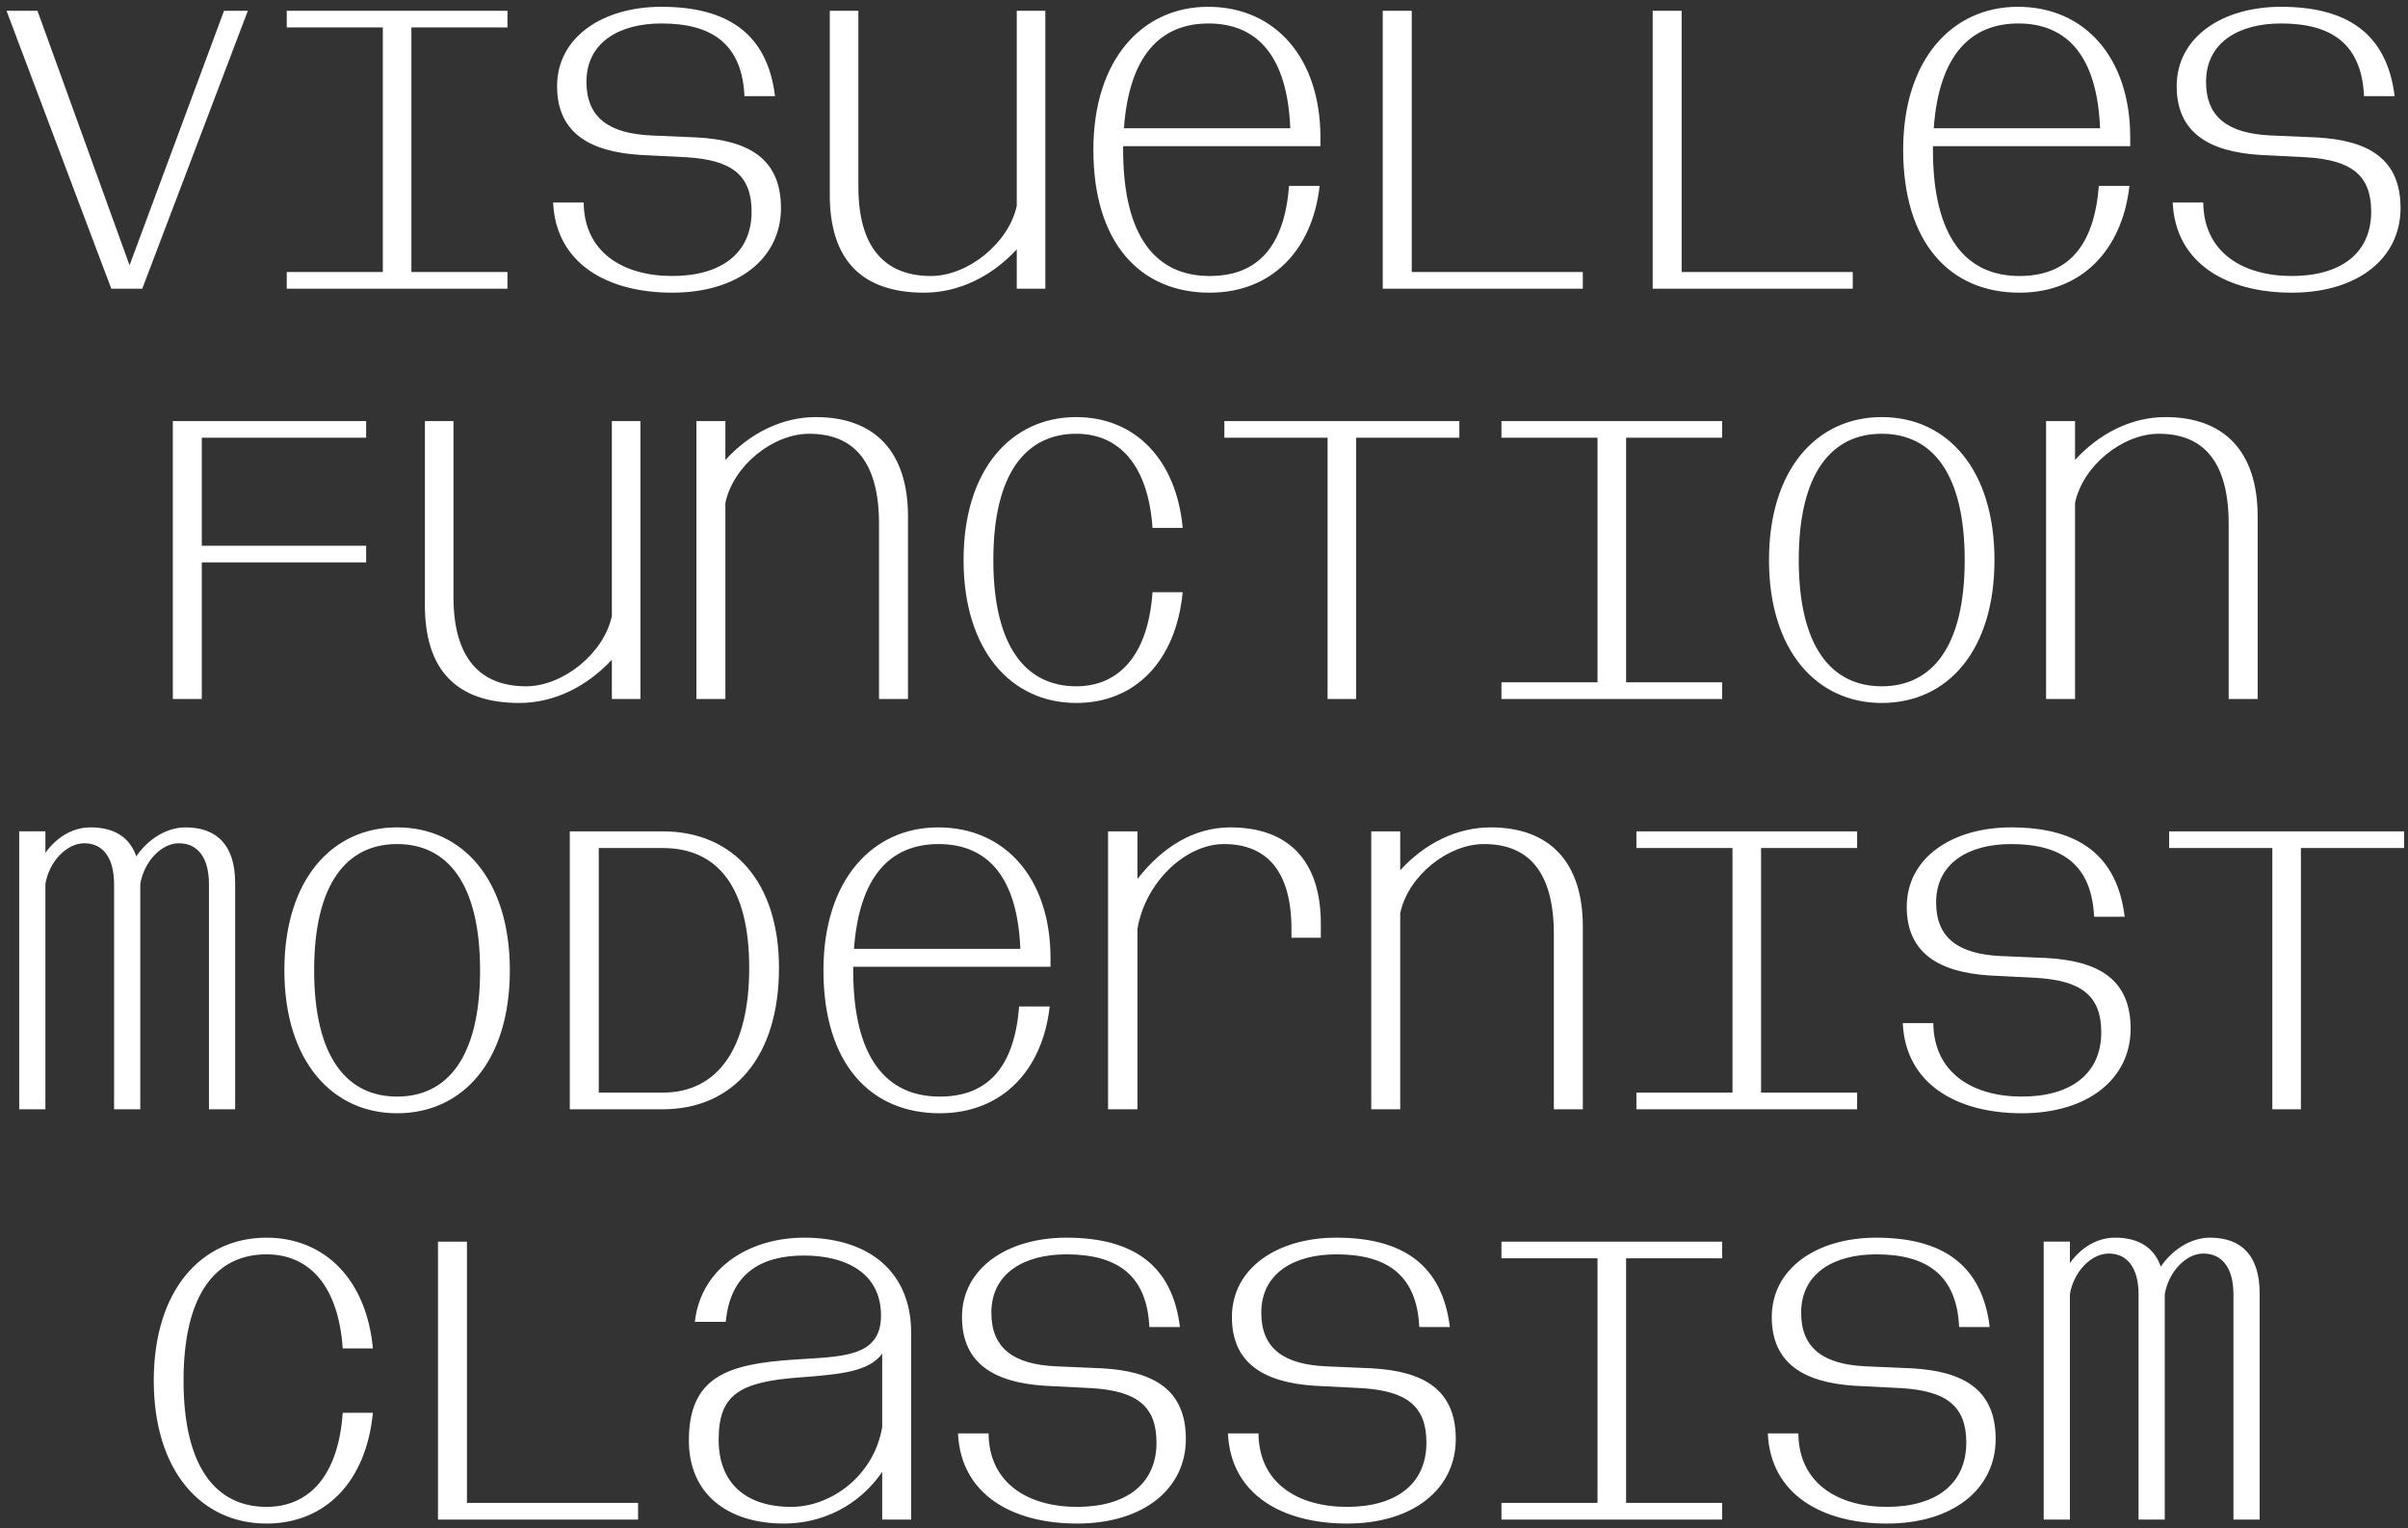
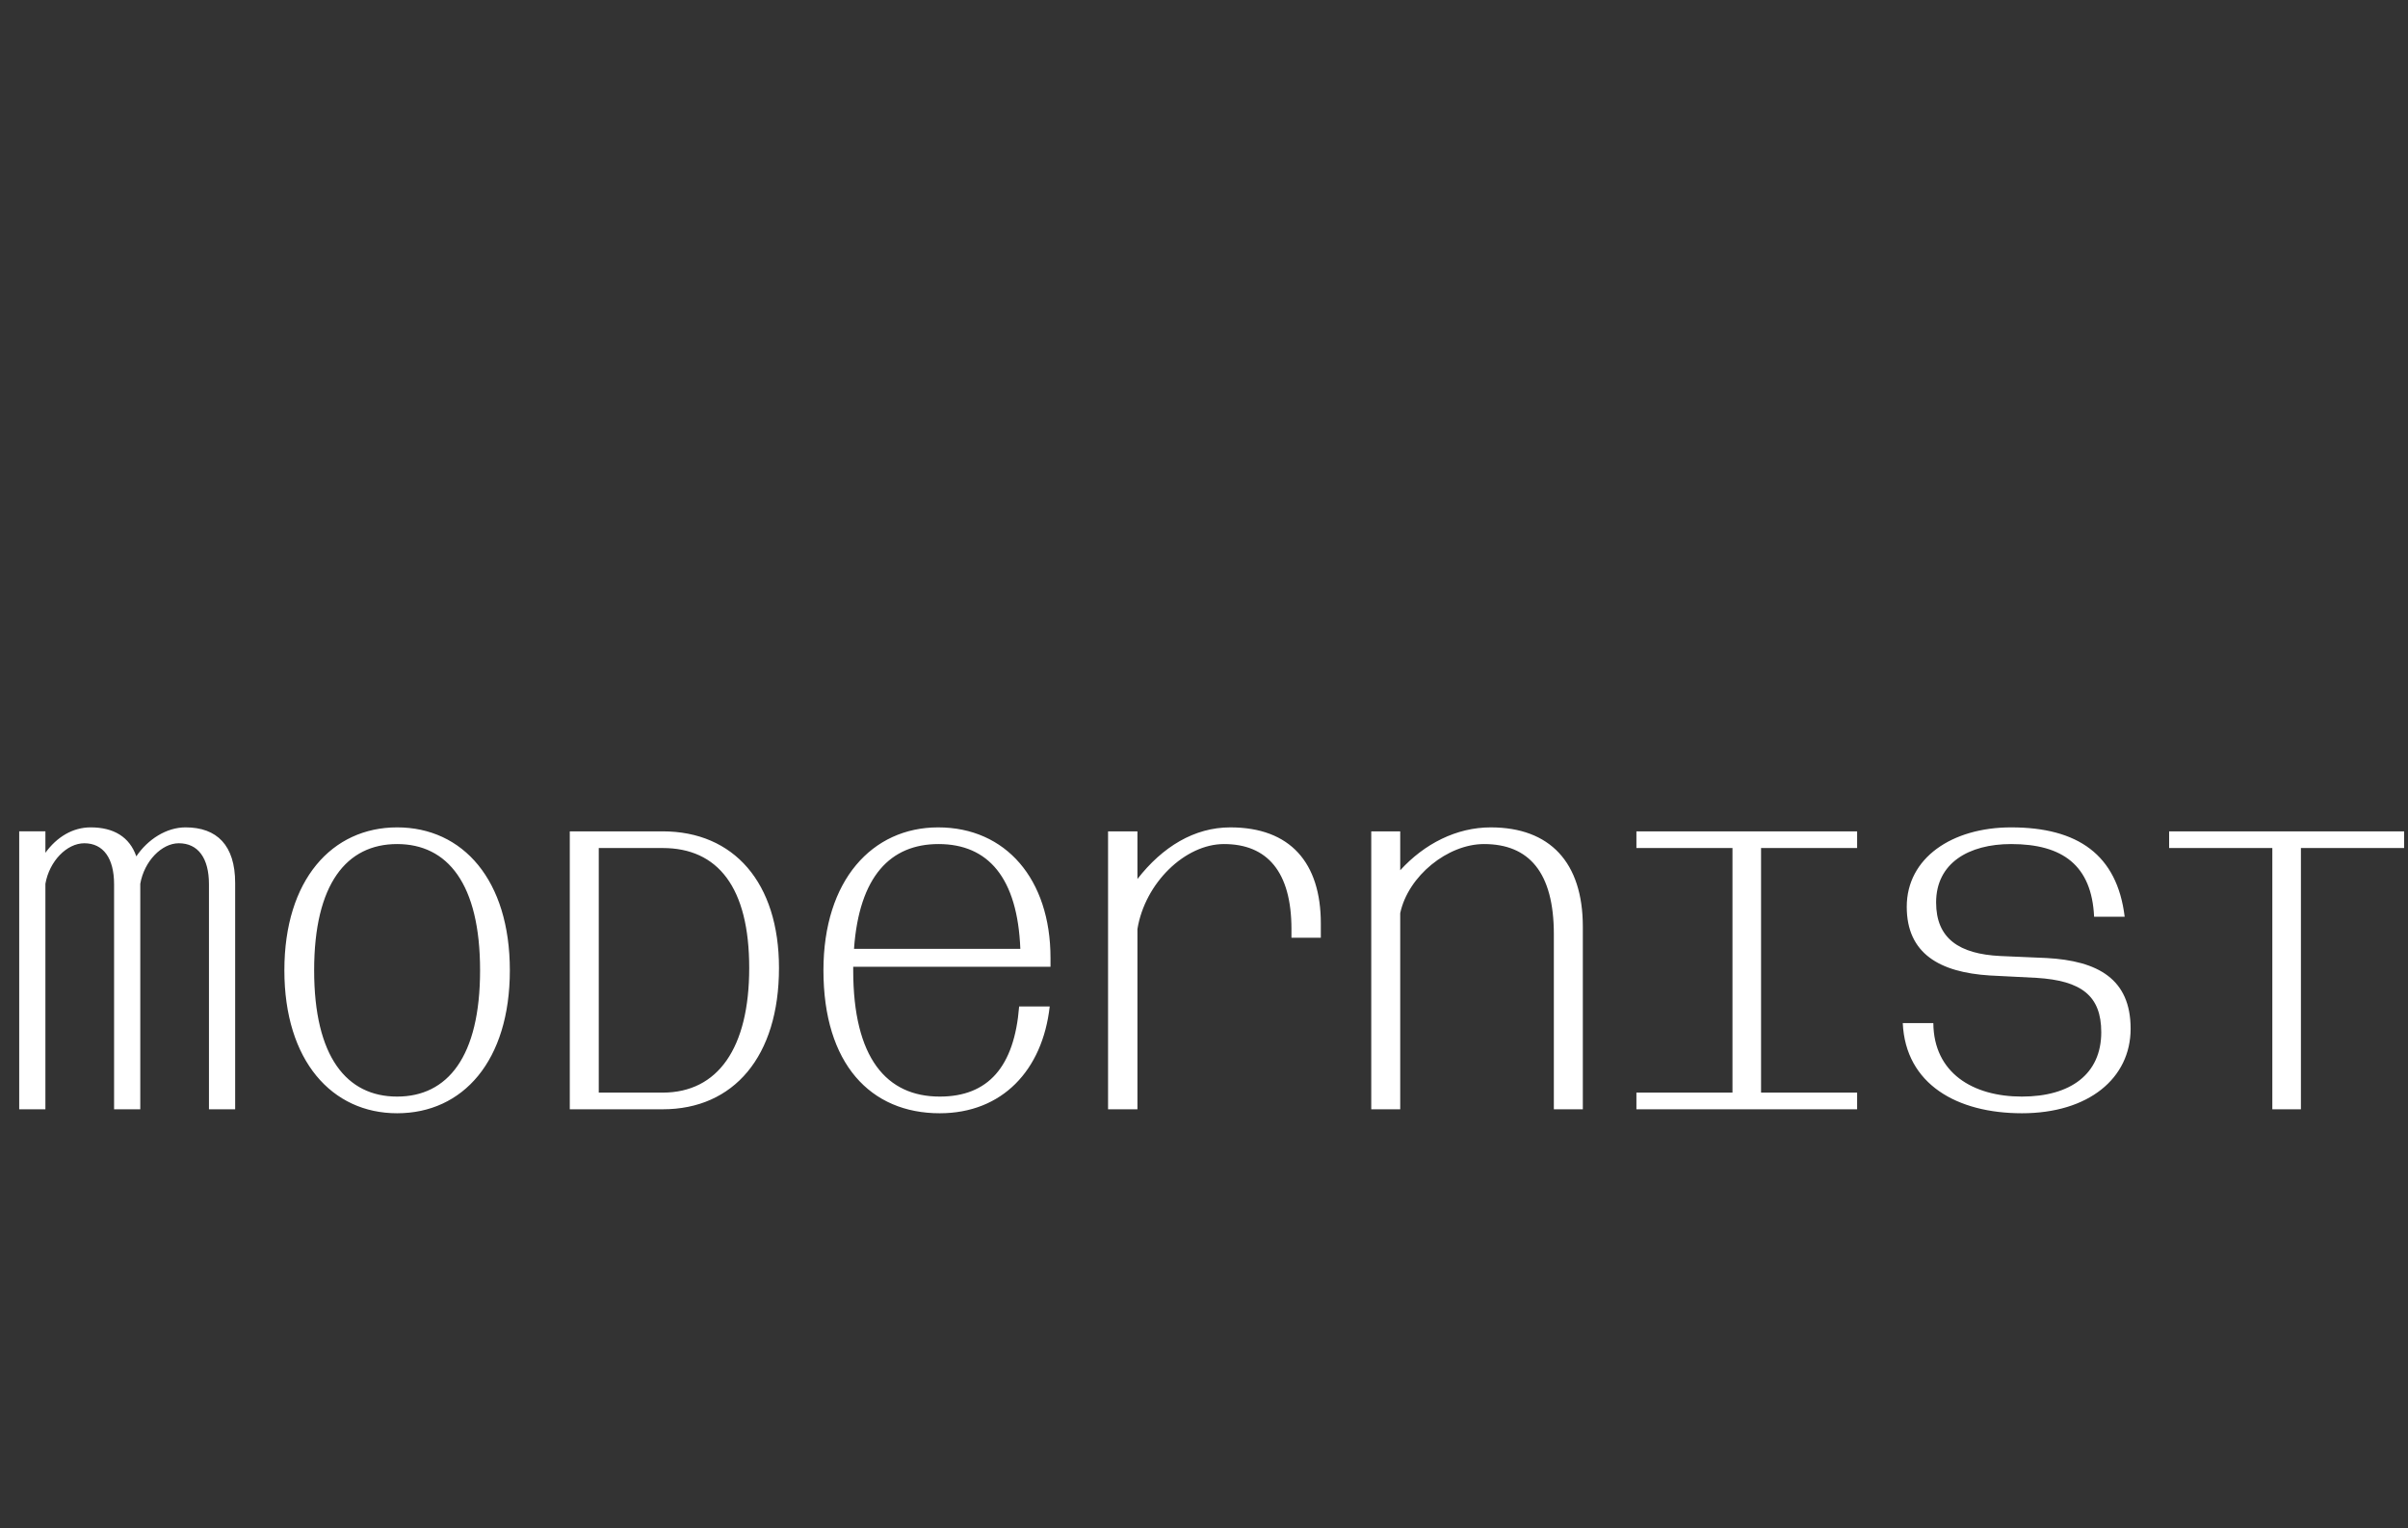
<svg xmlns="http://www.w3.org/2000/svg" id="Layer_1" width="1243.399" height="789.016" viewBox="0 0 1243.399 789.016">
  <rect x="0" y="0" width="1243.399" height="789.016" fill="#333333" stroke="none" />
  <defs>
    <style>.cls-1{fill:#fff;}</style>
  </defs>
-   <path class="cls-1" d="M1055.282,784.466h13.529v-116.426c2.049-11.684,11.068-20.908,20.087-20.908,9.839,0,15.373,7.789,15.373,21.113v116.221h13.529v-116.426c2.05-11.684,11.069-20.908,19.883-20.908,10.043,0,15.578,7.789,15.578,21.113v116.221h13.528v-116.836c0-19.473-9.429-28.697-25.622-28.697-9.839,0-19.473,6.15-25.417,14.964-3.484-10.044-11.684-14.964-23.572-14.964-9.224,0-17.423,4.92-23.367,13.119v-11.069h-13.529v143.483ZM974.318,786.516c34.436,0,56.163-18.038,56.163-43.66s-16.807-35.051-43.454-36.486l-23.778-1.024c-21.317-1.025-33.206-9.019-33.206-27.672,0-20.293,16.808-30.132,38.741-30.132,26.647,0,41.61,11.069,42.84,37.511h15.783c-3.895-31.976-24.187-46.12-58.623-46.12-30.542,0-53.909,15.783-53.909,40.995,0,24.188,17.013,33.822,42.84,35.461l24.187,1.23c23.163,1.435,33.411,9.224,33.411,28.082,0,21.522-15.783,33.206-40.995,33.206-25.417,0-45.505-12.299-45.709-37.921h-15.784c1.435,31.567,28.082,46.53,61.493,46.53M775.288,784.466h113.967v-8.609h-49.605v-126.265h49.605v-8.609h-113.967v8.609h49.604v126.265h-49.604v8.609ZM695.554,786.516c34.436,0,56.163-18.038,56.163-43.66s-16.808-35.051-43.455-36.486l-23.777-1.024c-21.317-1.025-33.206-9.019-33.206-27.672,0-20.293,16.808-30.132,38.74-30.132,26.647,0,41.611,11.069,42.84,37.511h15.784c-3.895-31.976-24.188-46.12-58.624-46.12-30.541,0-53.908,15.783-53.908,40.995,0,24.188,17.013,33.822,42.84,35.461l24.187,1.23c23.162,1.435,33.411,9.224,33.411,28.082,0,21.522-15.783,33.206-40.995,33.206-25.417,0-45.505-12.299-45.71-37.921h-15.783c1.435,31.567,28.082,46.53,61.493,46.53M556.172,786.516c34.435,0,56.163-18.038,56.163-43.66s-16.808-35.051-43.455-36.486l-23.777-1.024c-21.318-1.025-33.206-9.019-33.206-27.672,0-20.293,16.808-30.132,38.74-30.132,26.647,0,41.61,11.069,42.84,37.511h15.783c-3.894-31.976-24.187-46.12-58.623-46.12-30.541,0-53.909,15.783-53.909,40.995,0,24.188,17.014,33.822,42.84,35.461l24.188,1.23c23.162,1.435,33.411,9.224,33.411,28.082,0,21.522-15.783,33.206-40.995,33.206-25.417,0-45.505-12.299-45.71-37.921h-15.783c1.435,31.567,28.081,46.53,61.493,46.53M408.59,777.907c-23.982,0-37.51-12.709-37.51-34.641,0-22.957,10.249-29.926,41.815-32.181,21.727-1.64,35.871-3.075,42.635-12.299v37.921c-4.305,25.417-26.647,41.2-46.94,41.2M404.901,786.516c19.267,0,38.33-8.814,50.629-26.647v24.597h14.963v-96.338c0-31.362-21.522-49.195-55.343-49.195-27.262,0-53.089,14.759-56.369,43.455h15.988c2.255-24.802,18.038-34.231,40.381-34.231,21.932,0,39.765,9.224,39.765,30.952,0,21.932-20.703,21.112-44.685,22.752-34.231,2.255-54.523,8.609-54.523,41.815,0,27.672,20.087,42.84,49.194,42.84M226.163,784.466h103.308v-8.609h-88.345v-134.874h-14.963v143.483ZM137.615,786.516c30.131,0,51.449-21.318,54.934-57.188h-15.579c-2.254,32.591-17.423,48.579-39.355,48.579-26.032,0-42.84-20.498-42.84-65.182s16.808-65.183,42.84-65.183c21.932,0,37.101,15.988,39.355,48.58h15.579c-3.28-35.461-24.803-57.189-54.934-57.189-33.616,0-58.213,27.057-58.213,73.792s24.597,73.791,58.213,73.791" />
  <path class="cls-1" d="M1173.348,572.657h14.758v-134.874h53.294v-8.609h-121.346v8.609h53.294v134.874ZM1044.01,574.707c34.435,0,56.163-18.038,56.163-43.66s-16.808-35.051-43.455-36.486l-23.777-1.025c-21.318-1.025-33.206-9.019-33.206-27.671,0-20.293,16.808-30.132,38.74-30.132,26.647,0,41.61,11.069,42.84,37.511h15.783c-3.894-31.977-24.187-46.12-58.623-46.12-30.541,0-53.908,15.783-53.908,40.995,0,24.187,17.013,33.821,42.84,35.461l24.187,1.23c23.162,1.435,33.411,9.224,33.411,28.082,0,21.522-15.783,33.206-40.995,33.206-25.417,0-45.505-12.299-45.71-37.921h-15.783c1.435,31.567,28.081,46.53,61.493,46.53M844.979,572.657h113.967v-8.609h-49.604v-126.265h49.604v-8.609h-113.967v8.609h49.605v126.265h-49.605v8.609ZM708.057,572.657h14.963v-101.258c4.1-19.268,24.597-35.666,43.25-35.666,23.162,0,36.076,14.553,36.076,46.53v90.394h14.963v-94.289c0-33.206-17.013-51.244-47.554-51.244-17.628,0-34.231,8.404-46.735,22.137v-20.087h-14.963v143.483ZM572.159,572.657h15.168v-93.059c3.895-23.777,24.598-43.865,44.685-43.865,22.343,0,34.846,14.348,34.846,43.865v4.509h15.168v-7.379c0-31.361-15.783-49.604-46.734-49.604-18.653,0-35.051,10.044-47.965,26.647v-24.597h-15.168v143.483ZM485.251,574.707c32.181,0,53.089-22.138,56.778-55.139h-15.783c-2.46,31.157-15.988,46.53-40.995,46.53-27.467,0-44.685-19.883-44.685-65.183v-1.844h101.873v-4.51c0-40.79-23.162-67.437-58.008-67.437-34.026,0-59.238,27.262-59.238,73.791,0,48.375,24.392,73.792,60.058,73.792M526.861,489.847h-85.885c2.665-37.511,18.858-54.114,43.66-54.114,25.622,0,40.79,17.423,42.225,54.114M342.179,564.048h-33.001v-126.265h33.001c28.492,0,44.685,20.292,44.685,61.903,0,41.405-16.193,64.362-44.685,64.362M294.215,572.657h47.964c36.691,0,60.058-27.262,60.058-72.971,0-44.07-23.367-70.512-60.058-70.512h-47.964v143.483ZM205.052,566.098c-26.032,0-42.84-20.498-42.84-65.183s16.808-65.182,42.84-65.182,42.84,20.498,42.84,65.182-16.808,65.183-42.84,65.183M205.052,574.707c34.026,0,58.213-27.057,58.213-73.792,0-46.529-24.187-73.791-58.213-73.791-33.616,0-58.214,27.057-58.214,73.791s24.598,73.792,58.214,73.792M9.916,572.657h13.528v-116.426c2.05-11.684,11.069-20.908,20.088-20.908,9.839,0,15.373,7.789,15.373,21.113v116.221h13.529v-116.426c2.049-11.684,11.068-20.908,19.882-20.908,10.044,0,15.579,7.789,15.579,21.113v116.221h13.528v-116.836c0-19.473-9.429-28.697-25.622-28.697-9.839,0-19.473,6.149-25.417,14.963-3.485-10.044-11.684-14.963-23.572-14.963-9.224,0-17.423,4.919-23.368,13.119v-11.069h-13.528v143.483Z" />
-   <path class="cls-1" d="M1056.512,360.849h14.964v-101.258c4.099-19.268,24.597-35.666,43.25-35.666,23.162,0,36.075,14.553,36.075,46.53v90.394h14.964v-94.289c0-33.206-17.013-51.244-47.555-51.244-17.628,0-34.231,8.404-46.734,22.137v-20.087h-14.964v143.483ZM971.654,354.29c-26.032,0-42.84-20.498-42.84-65.183s16.808-65.182,42.84-65.182,42.84,20.498,42.84,65.182-16.808,65.183-42.84,65.183M971.654,362.899c34.026,0,58.213-27.057,58.213-73.792,0-46.529-24.187-73.791-58.213-73.791-33.616,0-58.213,27.057-58.213,73.791s24.597,73.792,58.213,73.792M775.288,360.849h113.967v-8.609h-49.604v-126.265h49.604v-8.609h-113.967v8.609h49.604v126.265h-49.604v8.609ZM685.51,360.849h14.759v-134.874h53.293v-8.609h-121.346v8.609h53.294v134.874ZM555.762,362.899c30.131,0,51.449-21.318,54.933-57.189h-15.578c-2.254,32.592-17.423,48.58-39.355,48.58-26.032,0-42.84-20.498-42.84-65.183s16.808-65.182,42.84-65.182c21.932,0,37.101,15.988,39.355,48.579h15.578c-3.279-35.461-24.802-57.188-54.933-57.188-33.616,0-58.213,27.057-58.213,73.791s24.597,73.792,58.213,73.792M359.601,360.849h14.964v-101.258c4.099-19.268,24.597-35.666,43.25-35.666,23.162,0,36.075,14.553,36.075,46.53v90.394h14.964v-94.289c0-33.206-17.013-51.244-47.555-51.244-17.628,0-34.231,8.404-46.734,22.137v-20.087h-14.964v143.483ZM268.184,362.899c17.832,0,34.846-8.404,47.759-22.343v20.293h14.758v-143.483h-14.758v100.643c-4.1,19.268-25.212,36.281-44.275,36.281-23.572,0-37.51-14.349-37.51-46.12v-90.804h-14.759v95.109c0,32.796,15.783,50.424,48.785,50.424M89.241,360.849h14.963v-70.512h84.86v-8.609h-84.86v-55.753h84.86v-8.609h-99.823v143.483Z" />
-   <path class="cls-1" d="M1183.391,151.09c34.436,0,56.164-18.038,56.164-43.66s-16.808-35.051-43.455-36.486l-23.777-1.025c-21.318-1.025-33.207-9.019-33.207-27.671,0-20.293,16.808-30.132,38.741-30.132,26.647,0,41.61,11.069,42.84,37.511h15.783c-3.894-31.977-24.187-46.12-58.623-46.12-30.541,0-53.909,15.783-53.909,40.995,0,24.187,17.013,33.821,42.84,35.461l24.187,1.23c23.163,1.435,33.411,9.224,33.411,28.082,0,21.522-15.783,33.206-40.995,33.206-25.417,0-45.504-12.299-45.709-37.921h-15.783c1.434,31.567,28.081,46.53,61.492,46.53M1042.78,151.09c32.181,0,53.089-22.138,56.779-55.139h-15.783c-2.46,31.157-15.989,46.53-40.996,46.53-27.467,0-44.685-19.883-44.685-65.183v-1.844h101.873v-4.51c0-40.79-23.162-67.437-58.008-67.437-34.026,0-59.238,27.262-59.238,73.791,0,48.375,24.392,73.792,60.058,73.792M1084.389,66.23h-85.885c2.665-37.511,18.858-54.114,43.66-54.114,25.622,0,40.79,17.423,42.225,54.114M853.384,149.04h103.308v-8.609h-88.345V5.557h-14.963v143.483ZM714.002,149.04h103.308v-8.609h-88.345V5.557h-14.963v143.483ZM624.634,151.09c32.181,0,53.088-22.138,56.778-55.139h-15.783c-2.46,31.157-15.988,46.53-40.995,46.53-27.467,0-44.685-19.883-44.685-65.183v-1.844h101.873v-4.51c0-40.79-23.162-67.437-58.008-67.437-34.026,0-59.238,27.262-59.238,73.791,0,48.375,24.392,73.792,60.058,73.792M666.244,66.23h-85.885c2.665-37.511,18.858-54.114,43.66-54.114,25.622,0,40.79,17.423,42.225,54.114M477.257,151.09c17.833,0,34.846-8.404,47.76-22.343v20.293h14.758V5.557h-14.758v100.643c-4.1,19.268-25.212,36.281-44.275,36.281-23.572,0-37.511-14.349-37.511-46.12V5.557h-14.758v95.109c0,32.796,15.783,50.424,48.784,50.424M347.099,151.09c34.436,0,56.164-18.038,56.164-43.66s-16.808-35.051-43.455-36.486l-23.778-1.025c-21.317-1.025-33.206-9.019-33.206-27.671,0-20.293,16.808-30.132,38.741-30.132,26.647,0,41.61,11.069,42.84,37.511h15.783c-3.895-31.977-24.187-46.12-58.623-46.12-30.542,0-53.909,15.783-53.909,40.995,0,24.187,17.013,33.821,42.84,35.461l24.187,1.23c23.163,1.435,33.411,9.224,33.411,28.082,0,21.522-15.783,33.206-40.995,33.206-25.417,0-45.505-12.299-45.71-37.921h-15.783c1.435,31.567,28.082,46.53,61.493,46.53M148.069,149.04h113.967v-8.609h-49.605V14.166h49.605V5.557h-113.967v8.609h49.604v126.265h-49.604v8.609ZM57.471,149.04h15.988L127.983,5.557h-12.299l-48.784,131.389L19.345,5.557H3.357l54.114,143.483Z" />
</svg>